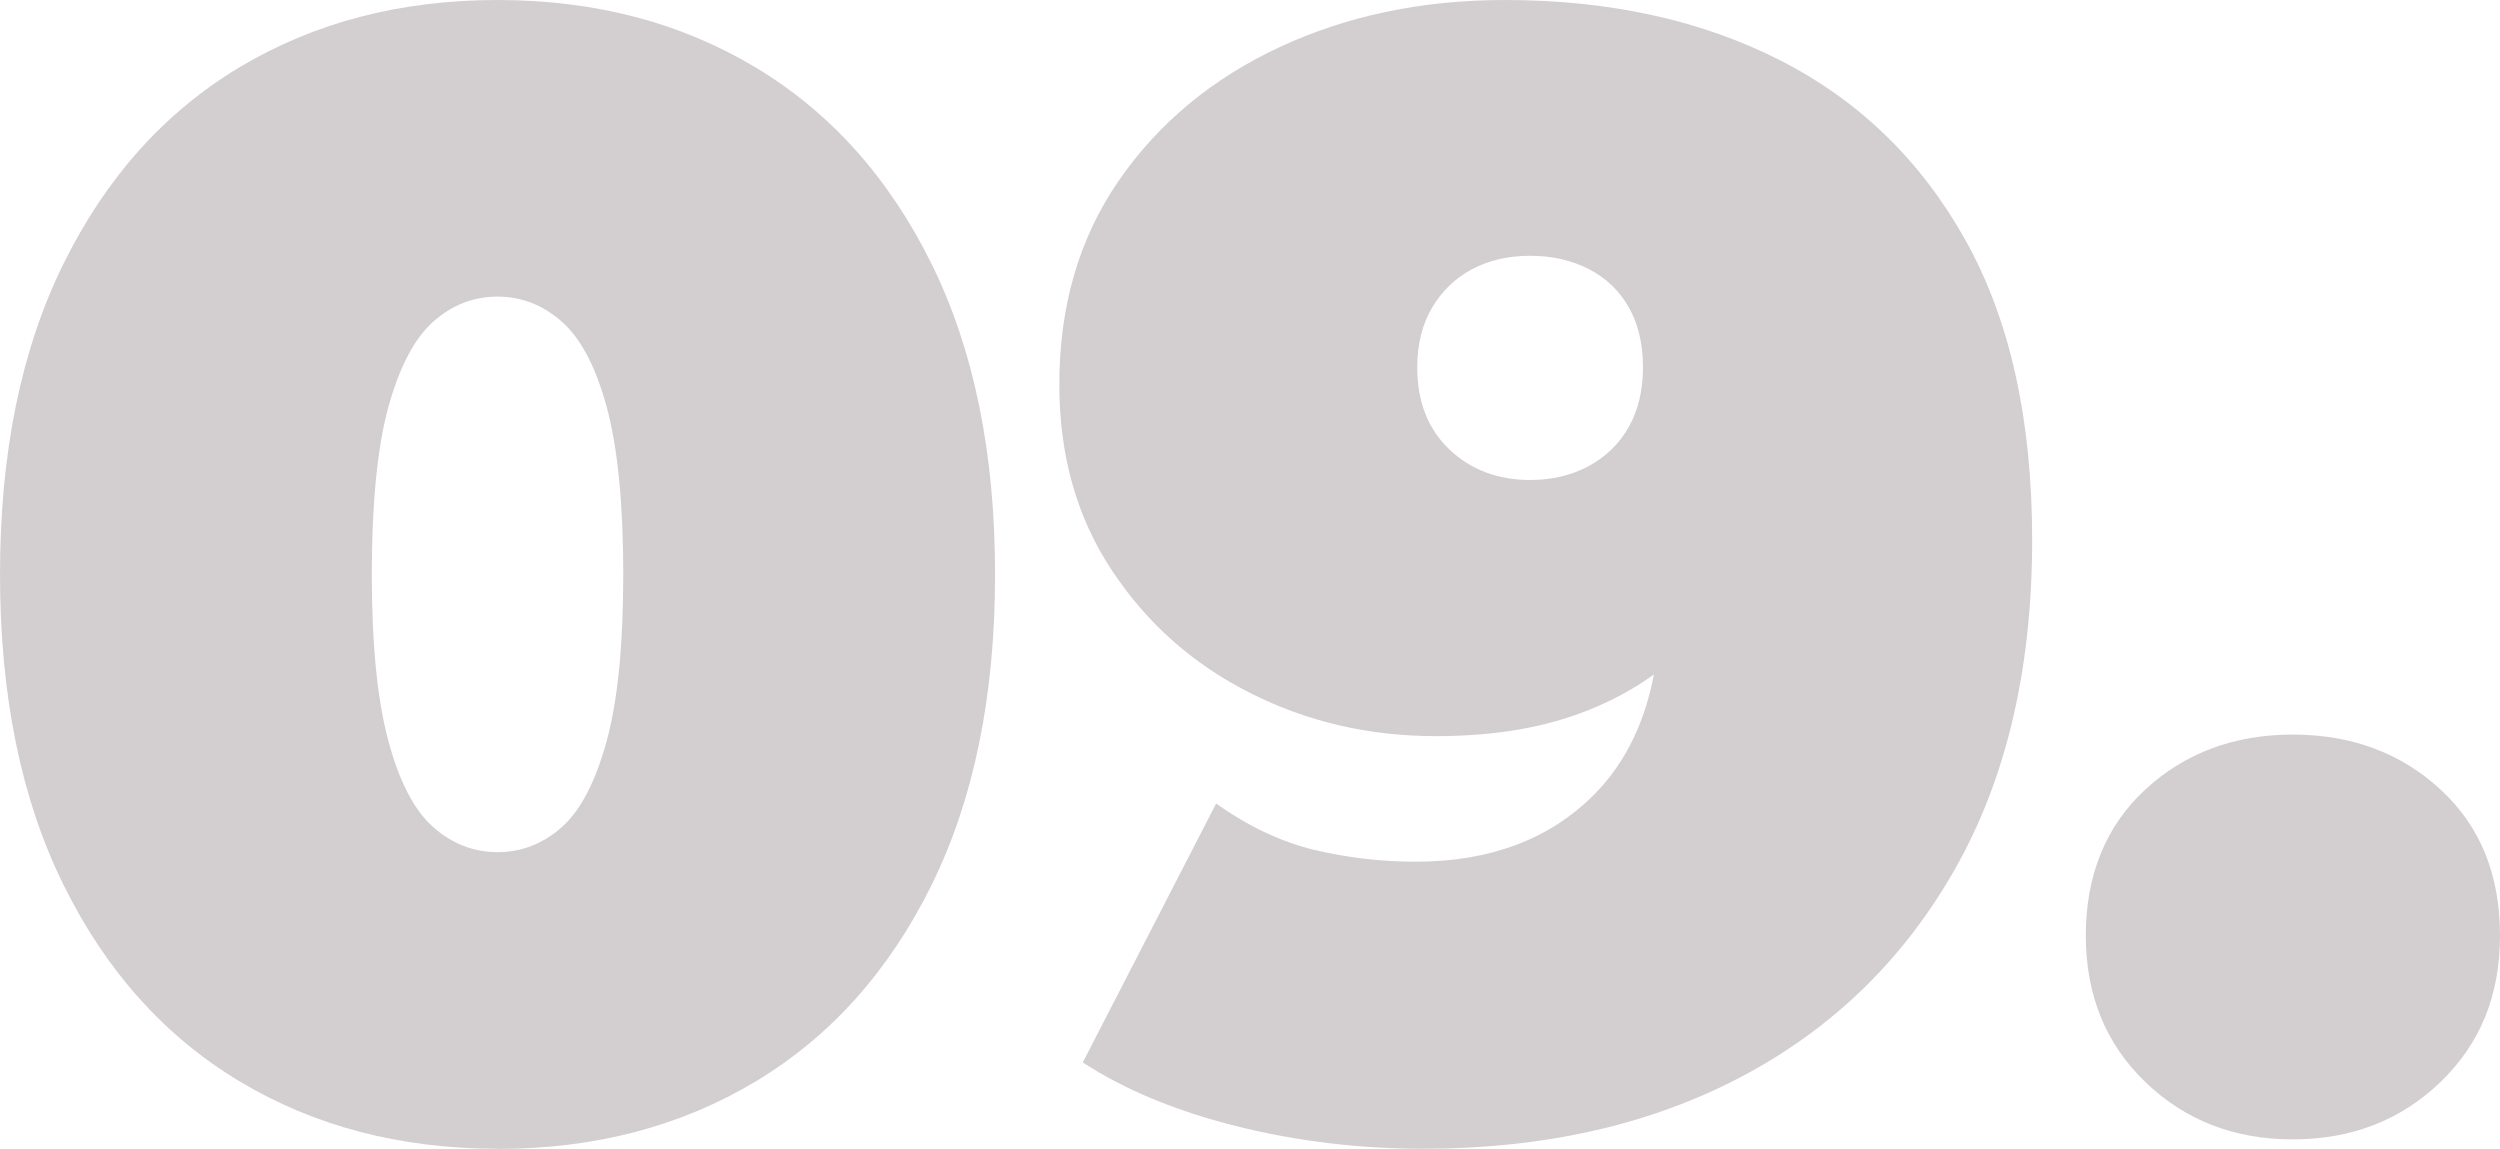
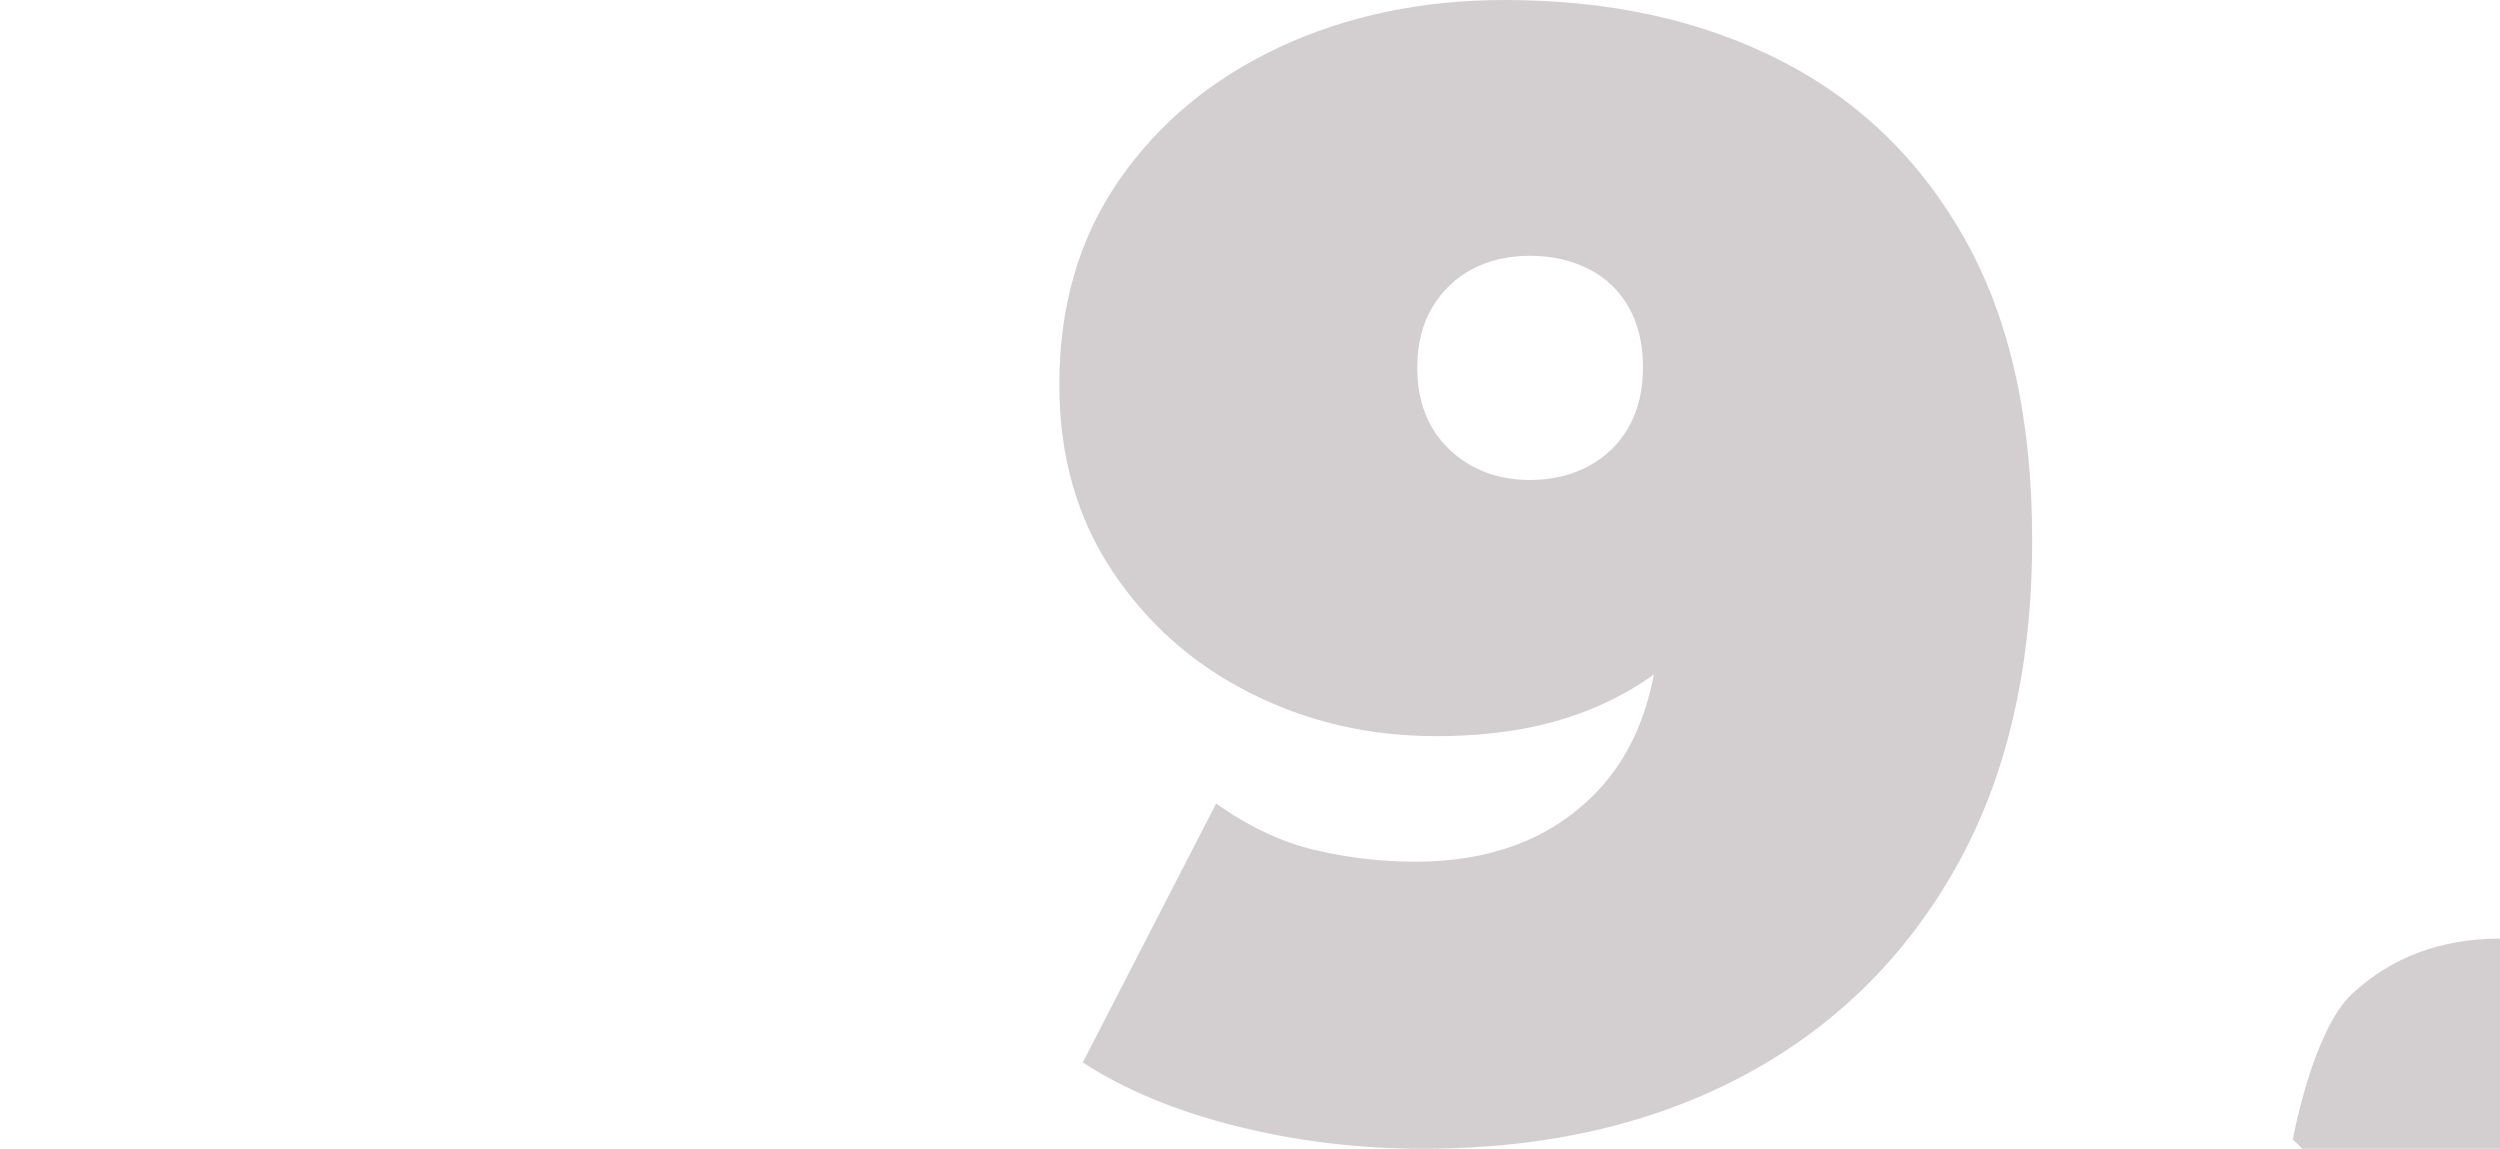
<svg xmlns="http://www.w3.org/2000/svg" id="Layer_2" data-name="Layer 2" viewBox="0 0 143.96 66.15">
  <defs>
    <style>
      .cls-1 {
        fill: #d3cfd0;
      }
    </style>
  </defs>
  <g id="Layer_1-2" data-name="Layer 1">
    <g>
-       <path class="cls-1" d="m28.65,66.15c-5.6,0-10.56-1.3-14.87-3.89-4.31-2.59-7.68-6.36-10.12-11.3-2.44-4.94-3.66-10.9-3.66-17.89s1.22-12.95,3.66-17.89c2.44-4.94,5.81-8.71,10.12-11.3C18.09,1.3,23.04,0,28.65,0s10.56,1.3,14.87,3.89c4.31,2.59,7.68,6.36,10.12,11.3,2.44,4.94,3.66,10.9,3.66,17.89s-1.22,12.95-3.66,17.89c-2.44,4.94-5.81,8.71-10.12,11.3-4.31,2.59-9.26,3.89-14.87,3.89Zm0-17.08c1.38,0,2.62-.48,3.71-1.45,1.08-.96,1.94-2.62,2.58-4.97s.95-5.54.95-9.58-.32-7.3-.95-9.62c-.63-2.32-1.49-3.96-2.58-4.92-1.08-.96-2.32-1.45-3.71-1.45s-2.62.48-3.71,1.45c-1.08.96-1.94,2.61-2.58,4.92-.63,2.32-.95,5.53-.95,9.62s.32,7.23.95,9.58c.63,2.35,1.49,4.01,2.58,4.97,1.08.96,2.32,1.45,3.71,1.45Z" />
      <path class="cls-1" d="m86.66,0c6.02,0,11.31,1.16,15.86,3.48,4.55,2.32,8.1,5.77,10.66,10.35,2.56,4.58,3.84,10.33,3.84,17.26,0,7.41-1.48,13.72-4.43,18.93-2.95,5.21-7.05,9.2-12.29,11.97-5.24,2.77-11.36,4.16-18.34,4.16-3.74,0-7.33-.44-10.8-1.31-3.46-.87-6.4-2.09-8.81-3.66l7.68-14.91c1.87,1.33,3.75,2.21,5.65,2.67,1.9.45,3.84.68,5.83.68,4.28,0,7.7-1.28,10.26-3.84,2.56-2.56,3.84-6.28,3.84-11.16v-5.33l4.88,3.52c-1.15,2.05-2.55,3.78-4.2,5.2-1.66,1.42-3.6,2.5-5.83,3.25-2.23.75-4.82,1.13-7.77,1.13-3.86,0-7.43-.83-10.71-2.49-3.29-1.66-5.94-4.01-7.95-7.05-2.02-3.04-3.03-6.61-3.03-10.71,0-4.52,1.14-8.43,3.43-11.75,2.29-3.31,5.38-5.87,9.26-7.68,3.89-1.81,8.21-2.71,12.97-2.71Zm1.45,14.73c-1.27,0-2.38.26-3.34.77-.96.51-1.73,1.25-2.3,2.21-.57.96-.86,2.11-.86,3.43,0,1.99.62,3.57,1.85,4.74,1.23,1.17,2.79,1.76,4.65,1.76,1.26,0,2.39-.27,3.39-.81.99-.54,1.76-1.29,2.3-2.26.54-.96.81-2.11.81-3.43s-.27-2.47-.81-3.43c-.54-.96-1.31-1.7-2.3-2.21-.99-.51-2.12-.77-3.39-.77Z" />
-       <path class="cls-1" d="m132.03,65.61c-3.38,0-6.21-1.1-8.49-3.3-2.29-2.2-3.43-5.02-3.43-8.45s1.14-6.29,3.43-8.4c2.29-2.11,5.12-3.16,8.49-3.16s6.21,1.05,8.5,3.16c2.29,2.11,3.43,4.91,3.43,8.4s-1.15,6.25-3.43,8.45c-2.29,2.2-5.12,3.3-8.5,3.3Z" />
+       <path class="cls-1" d="m132.03,65.61s1.14-6.29,3.43-8.4c2.29-2.11,5.12-3.16,8.49-3.16s6.21,1.05,8.5,3.16c2.29,2.11,3.43,4.91,3.43,8.4s-1.15,6.25-3.43,8.45c-2.29,2.2-5.12,3.3-8.5,3.3Z" />
    </g>
  </g>
</svg>